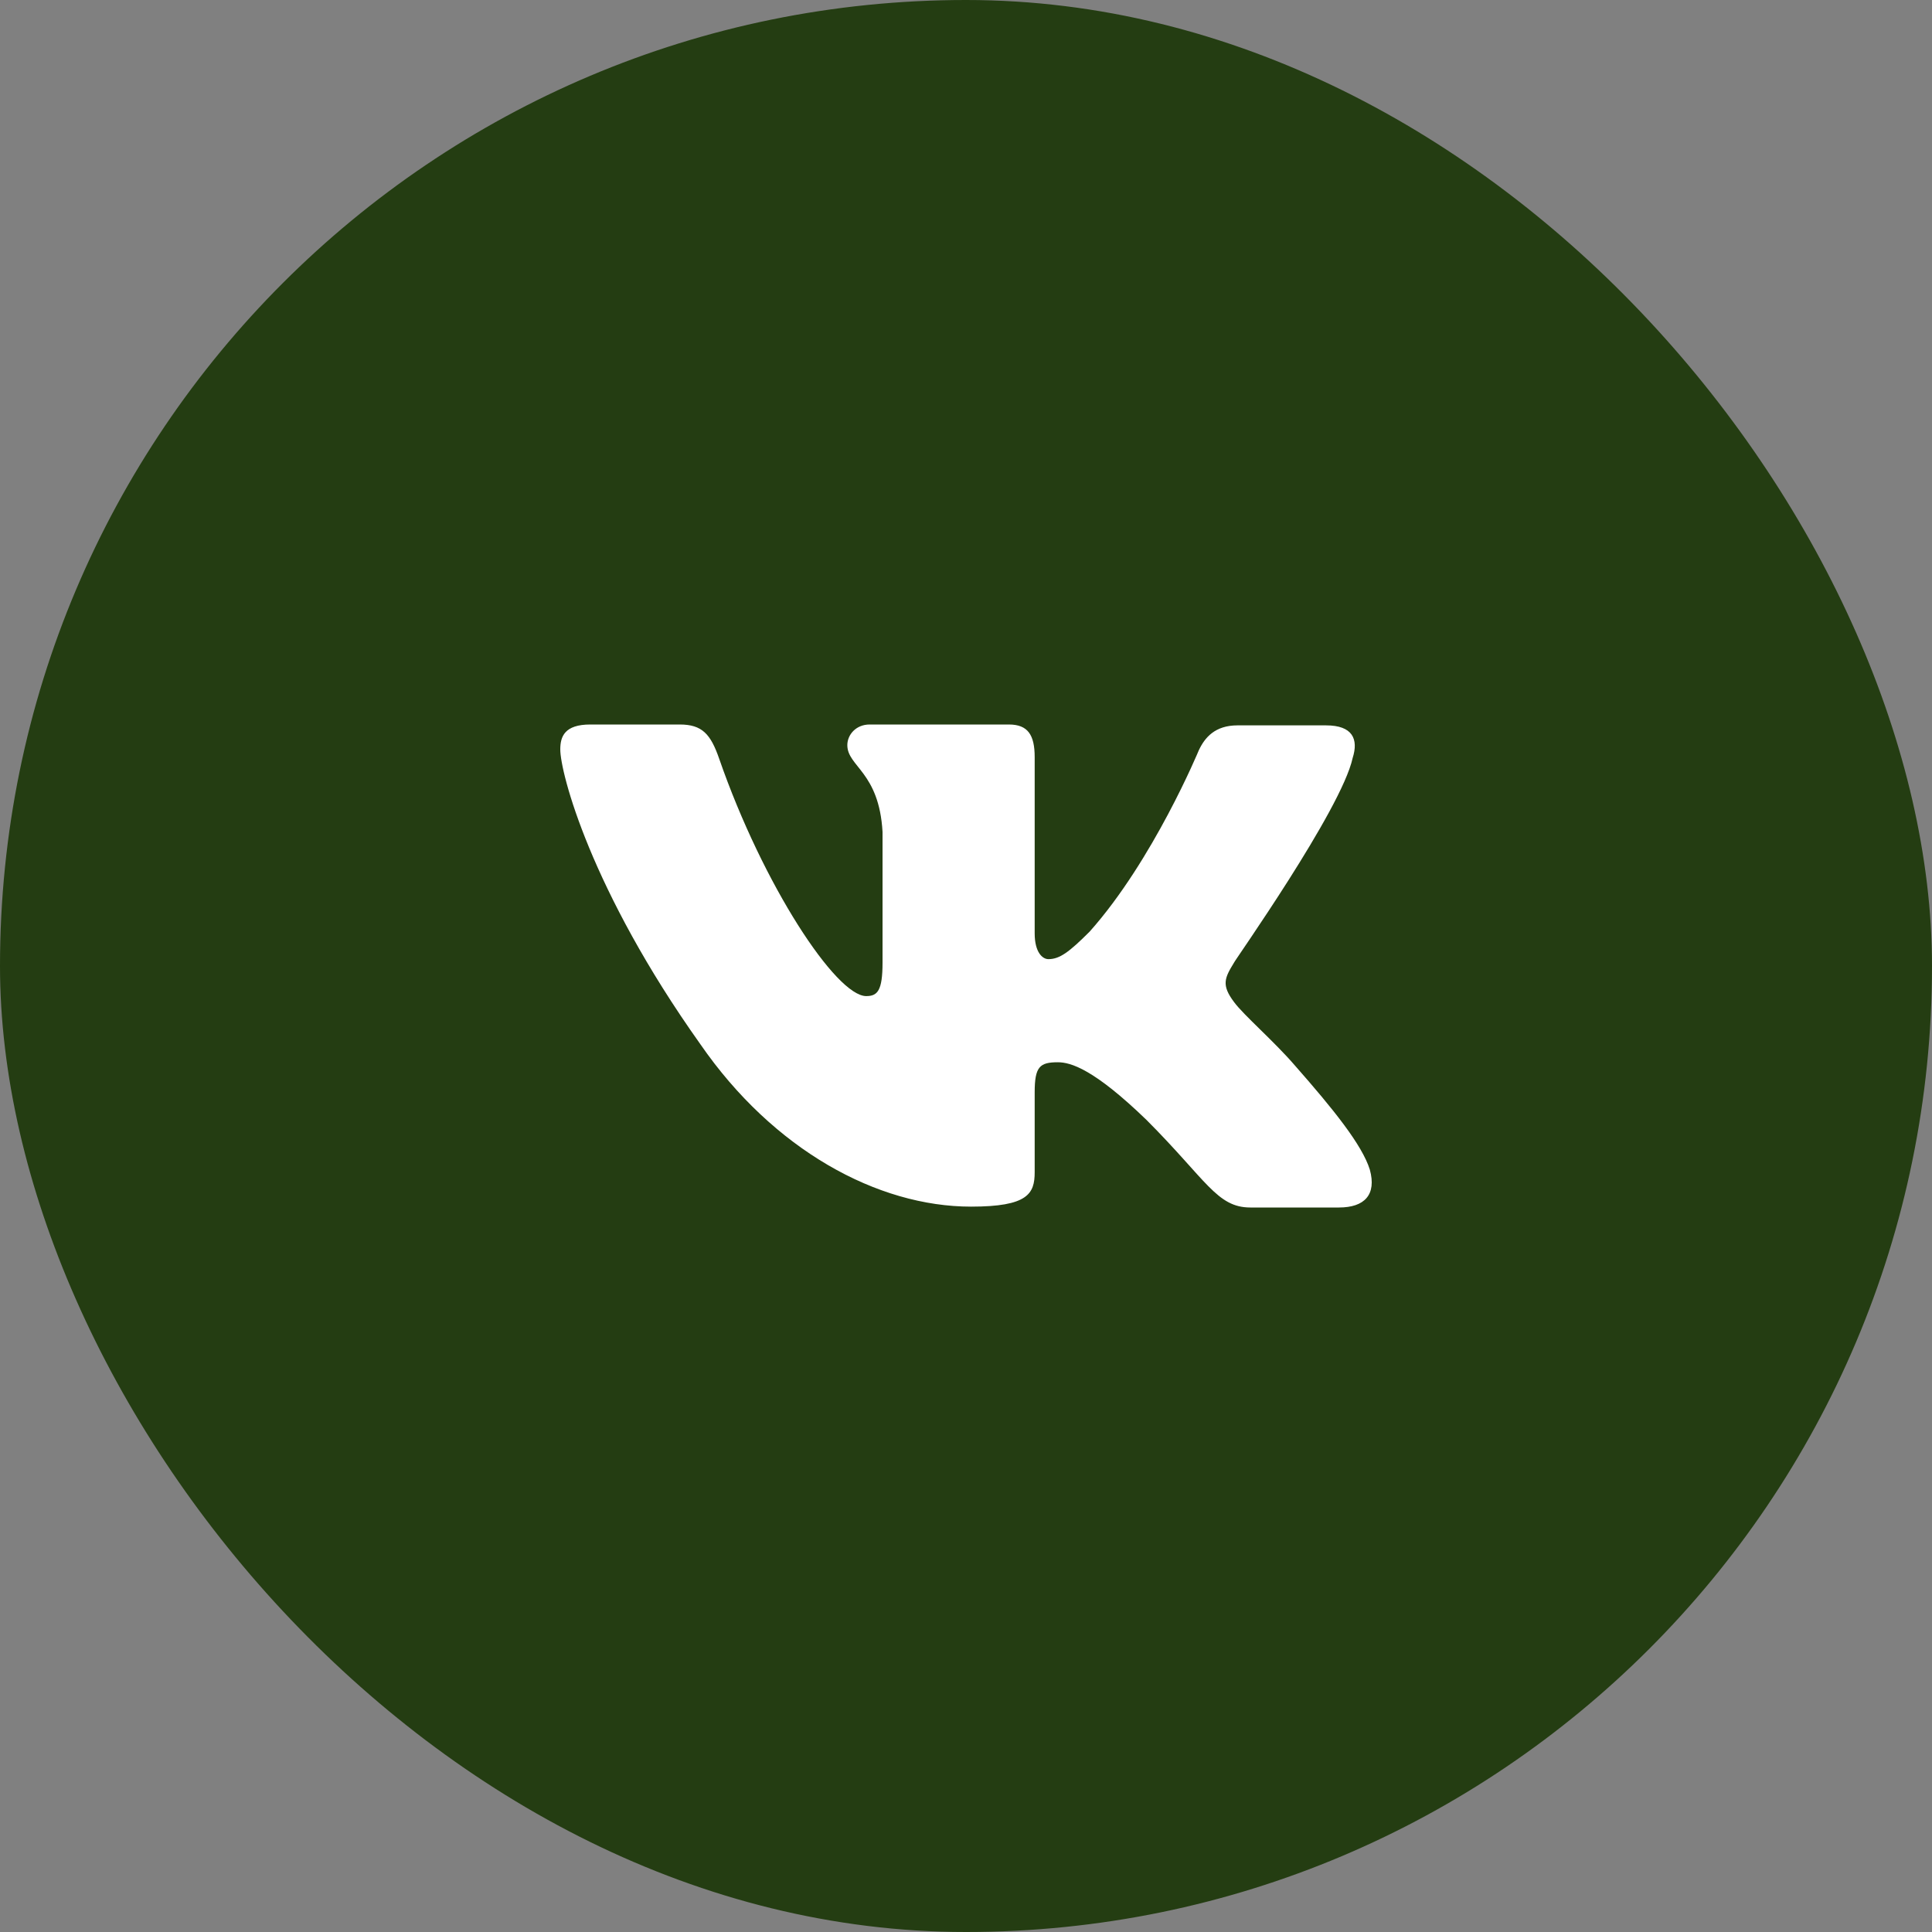
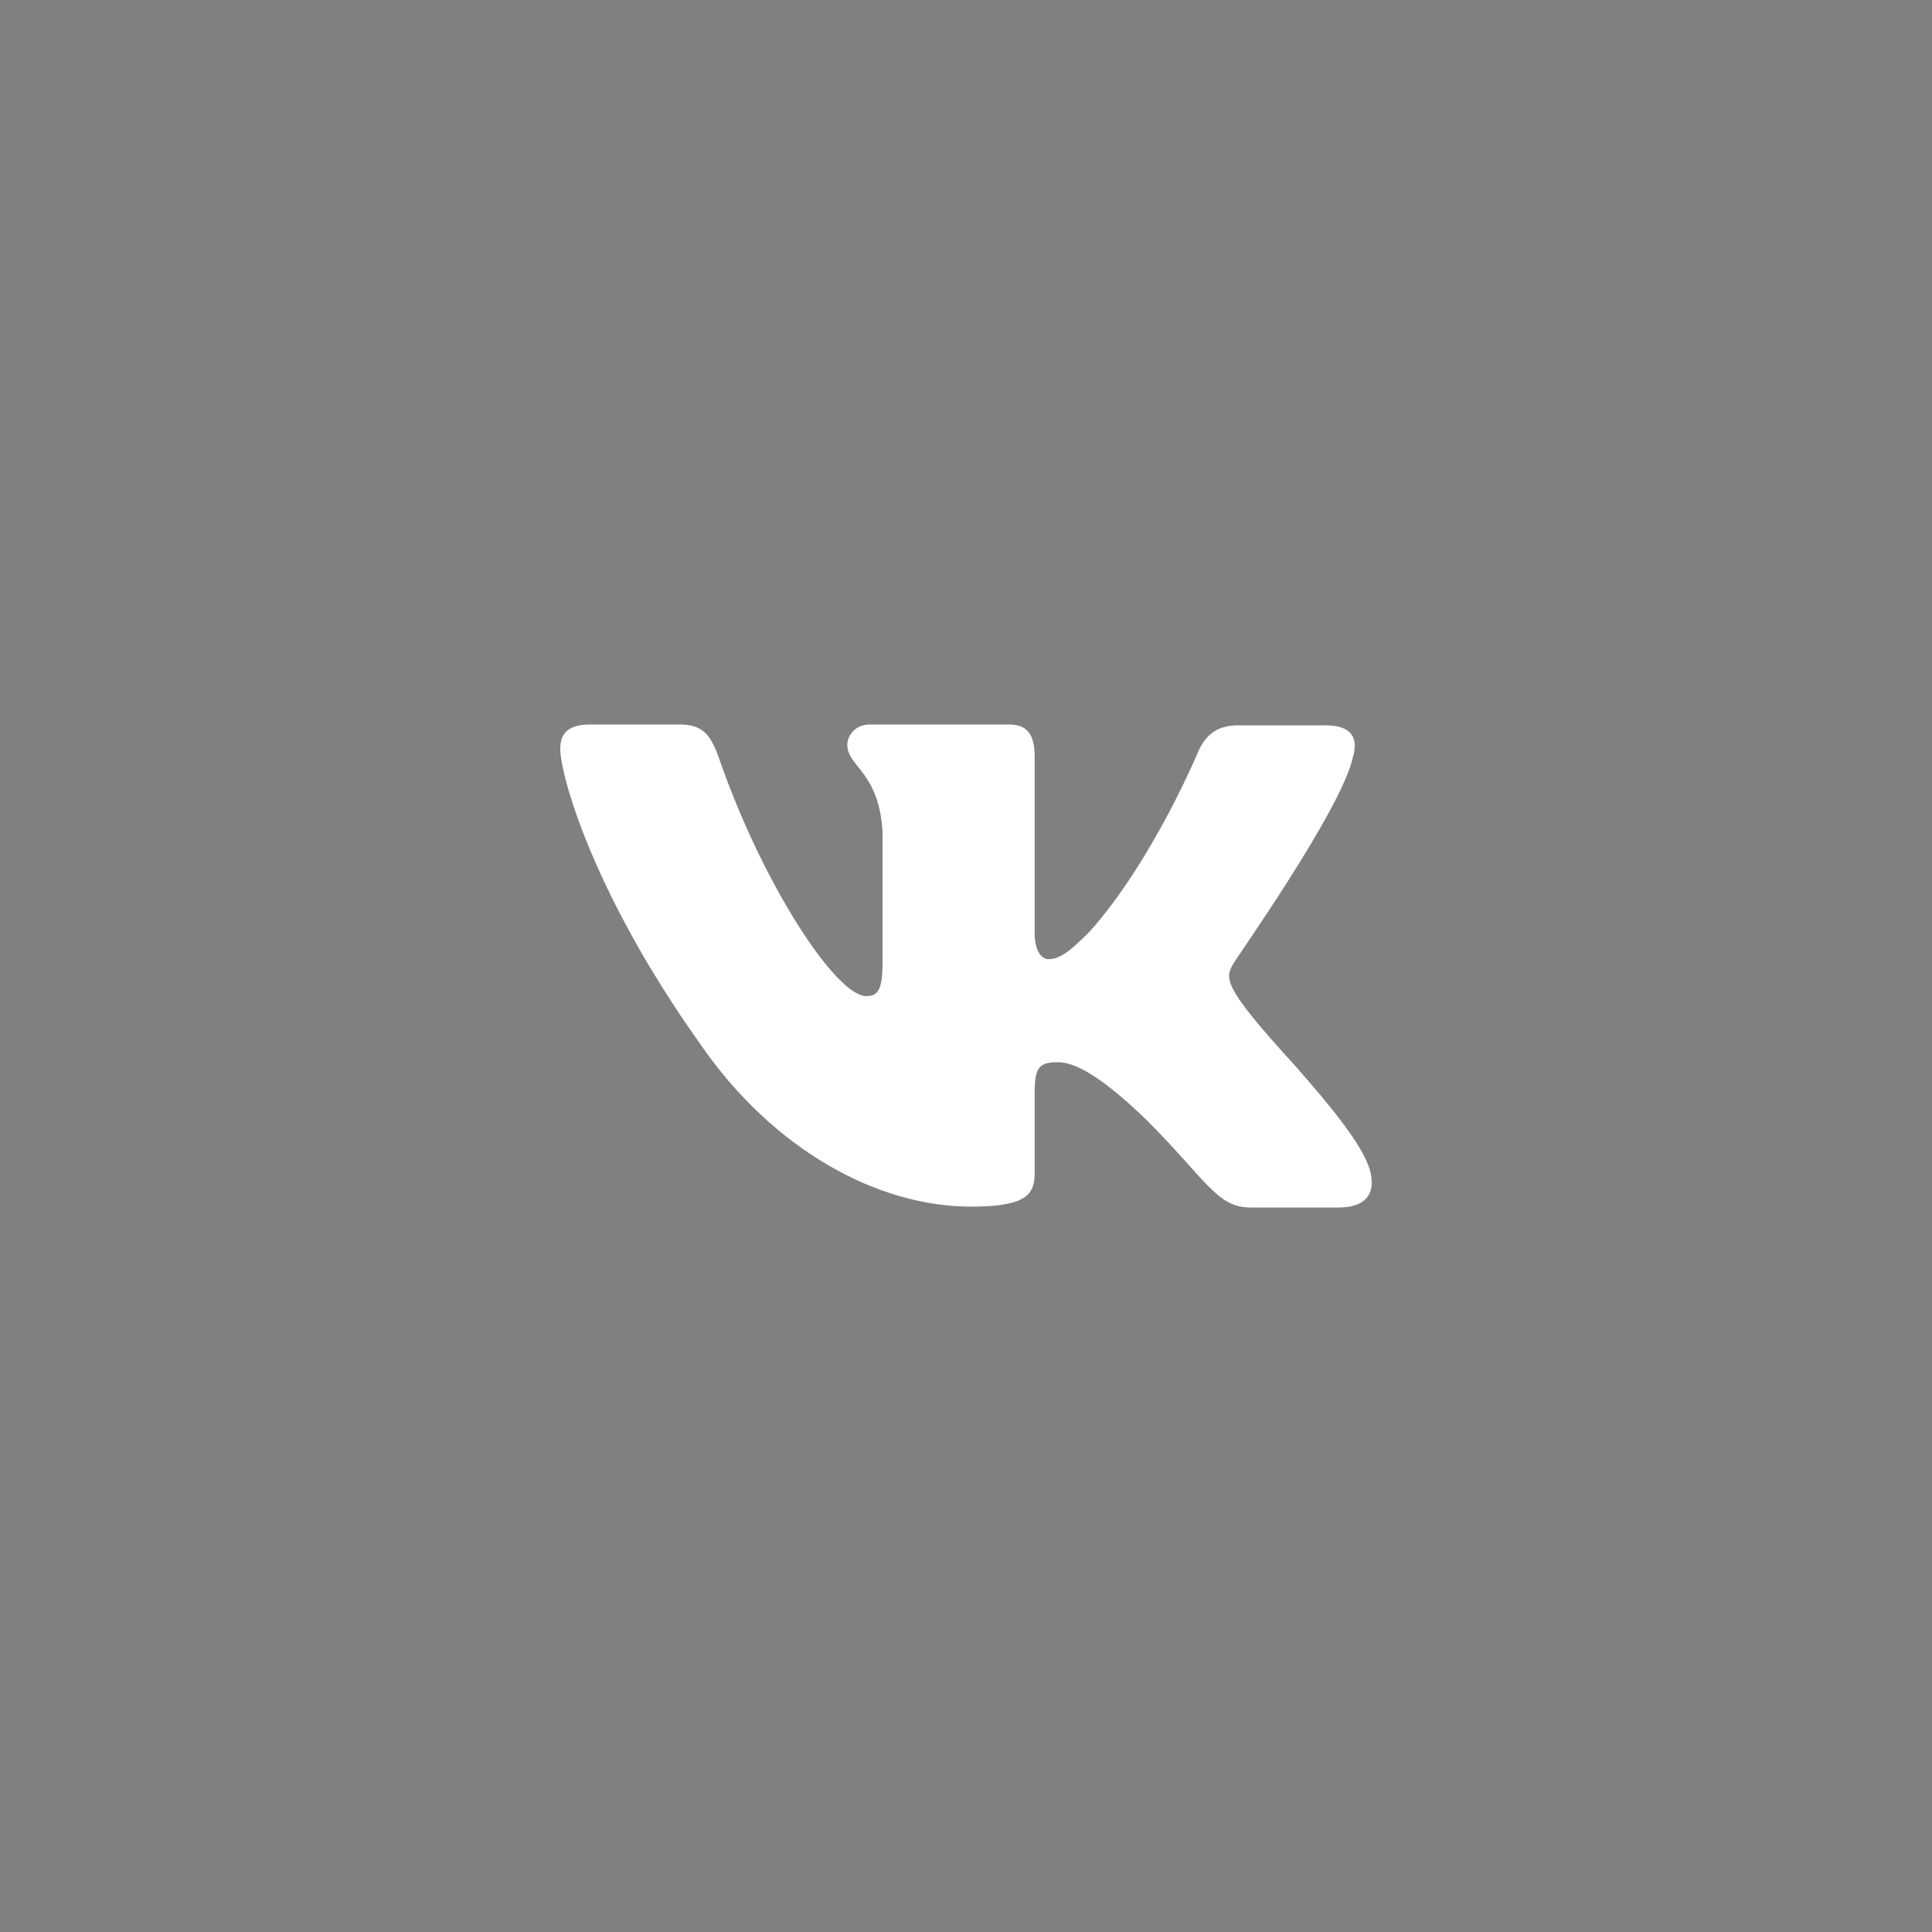
<svg xmlns="http://www.w3.org/2000/svg" width="40" height="40" viewBox="0 0 40 40" fill="none">
  <rect x="0" y="0" width="40" height="40" fill="#808080" stroke="none" />
-   <rect x="40" y="40" width="40" height="40" rx="20" transform="rotate(-180 40 40)" fill="#243D12" />
-   <path fill-rule="evenodd" clip-rule="evenodd" d="M28.005 15.694C28.13 15.303 28.005 15.018 27.454 15.018H25.621C25.158 15.018 24.945 15.267 24.82 15.534C24.82 15.534 23.877 17.811 22.56 19.288C22.133 19.715 21.938 19.858 21.706 19.858C21.582 19.858 21.422 19.715 21.422 19.324V15.676C21.422 15.213 21.279 15 20.888 15H18.005C17.721 15 17.543 15.213 17.543 15.427C17.543 15.872 18.201 15.979 18.272 17.224V19.929C18.272 20.516 18.166 20.623 17.934 20.623C17.311 20.623 15.799 18.327 14.891 15.712C14.713 15.196 14.536 15 14.073 15H12.222C11.689 15 11.6 15.249 11.6 15.516C11.6 15.996 12.222 18.416 14.5 21.619C16.012 23.808 18.166 24.982 20.105 24.982C21.279 24.982 21.422 24.715 21.422 24.27V22.616C21.422 22.082 21.528 21.993 21.902 21.993C22.169 21.993 22.649 22.135 23.735 23.185C24.98 24.431 25.194 25 25.888 25H27.721C28.254 25 28.503 24.733 28.361 24.217C28.201 23.701 27.596 22.954 26.813 22.064C26.386 21.566 25.745 21.014 25.55 20.747C25.283 20.392 25.354 20.249 25.55 19.929C25.532 19.929 27.774 16.762 28.005 15.694Z" fill="white" />
+   <path fill-rule="evenodd" clip-rule="evenodd" d="M28.005 15.694C28.13 15.303 28.005 15.018 27.454 15.018H25.621C25.158 15.018 24.945 15.267 24.82 15.534C24.82 15.534 23.877 17.811 22.56 19.288C22.133 19.715 21.938 19.858 21.706 19.858C21.582 19.858 21.422 19.715 21.422 19.324V15.676C21.422 15.213 21.279 15 20.888 15H18.005C17.721 15 17.543 15.213 17.543 15.427C17.543 15.872 18.201 15.979 18.272 17.224V19.929C18.272 20.516 18.166 20.623 17.934 20.623C17.311 20.623 15.799 18.327 14.891 15.712C14.713 15.196 14.536 15 14.073 15H12.222C11.689 15 11.6 15.249 11.6 15.516C11.6 15.996 12.222 18.416 14.5 21.619C16.012 23.808 18.166 24.982 20.105 24.982C21.279 24.982 21.422 24.715 21.422 24.27V22.616C21.422 22.082 21.528 21.993 21.902 21.993C22.169 21.993 22.649 22.135 23.735 23.185C24.98 24.431 25.194 25 25.888 25H27.721C28.254 25 28.503 24.733 28.361 24.217C28.201 23.701 27.596 22.954 26.813 22.064C25.283 20.392 25.354 20.249 25.55 19.929C25.532 19.929 27.774 16.762 28.005 15.694Z" fill="white" />
</svg>